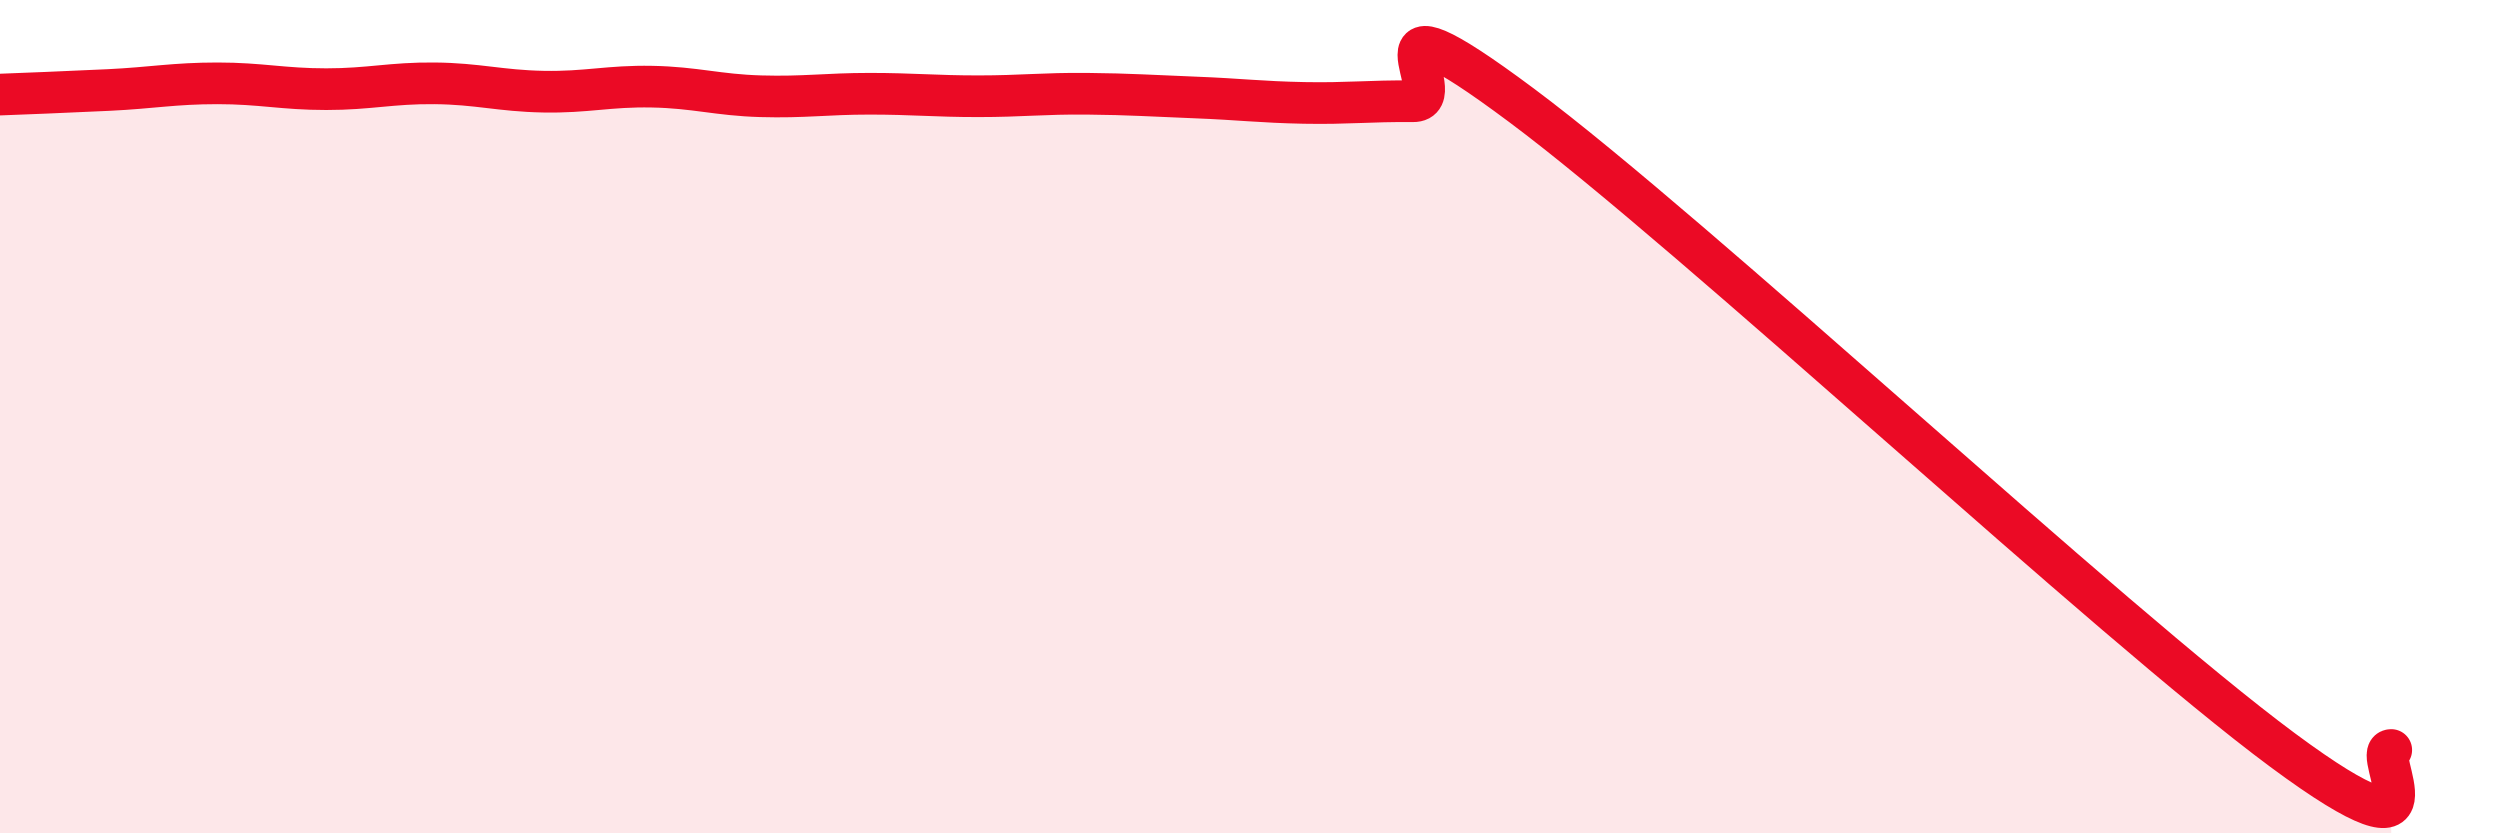
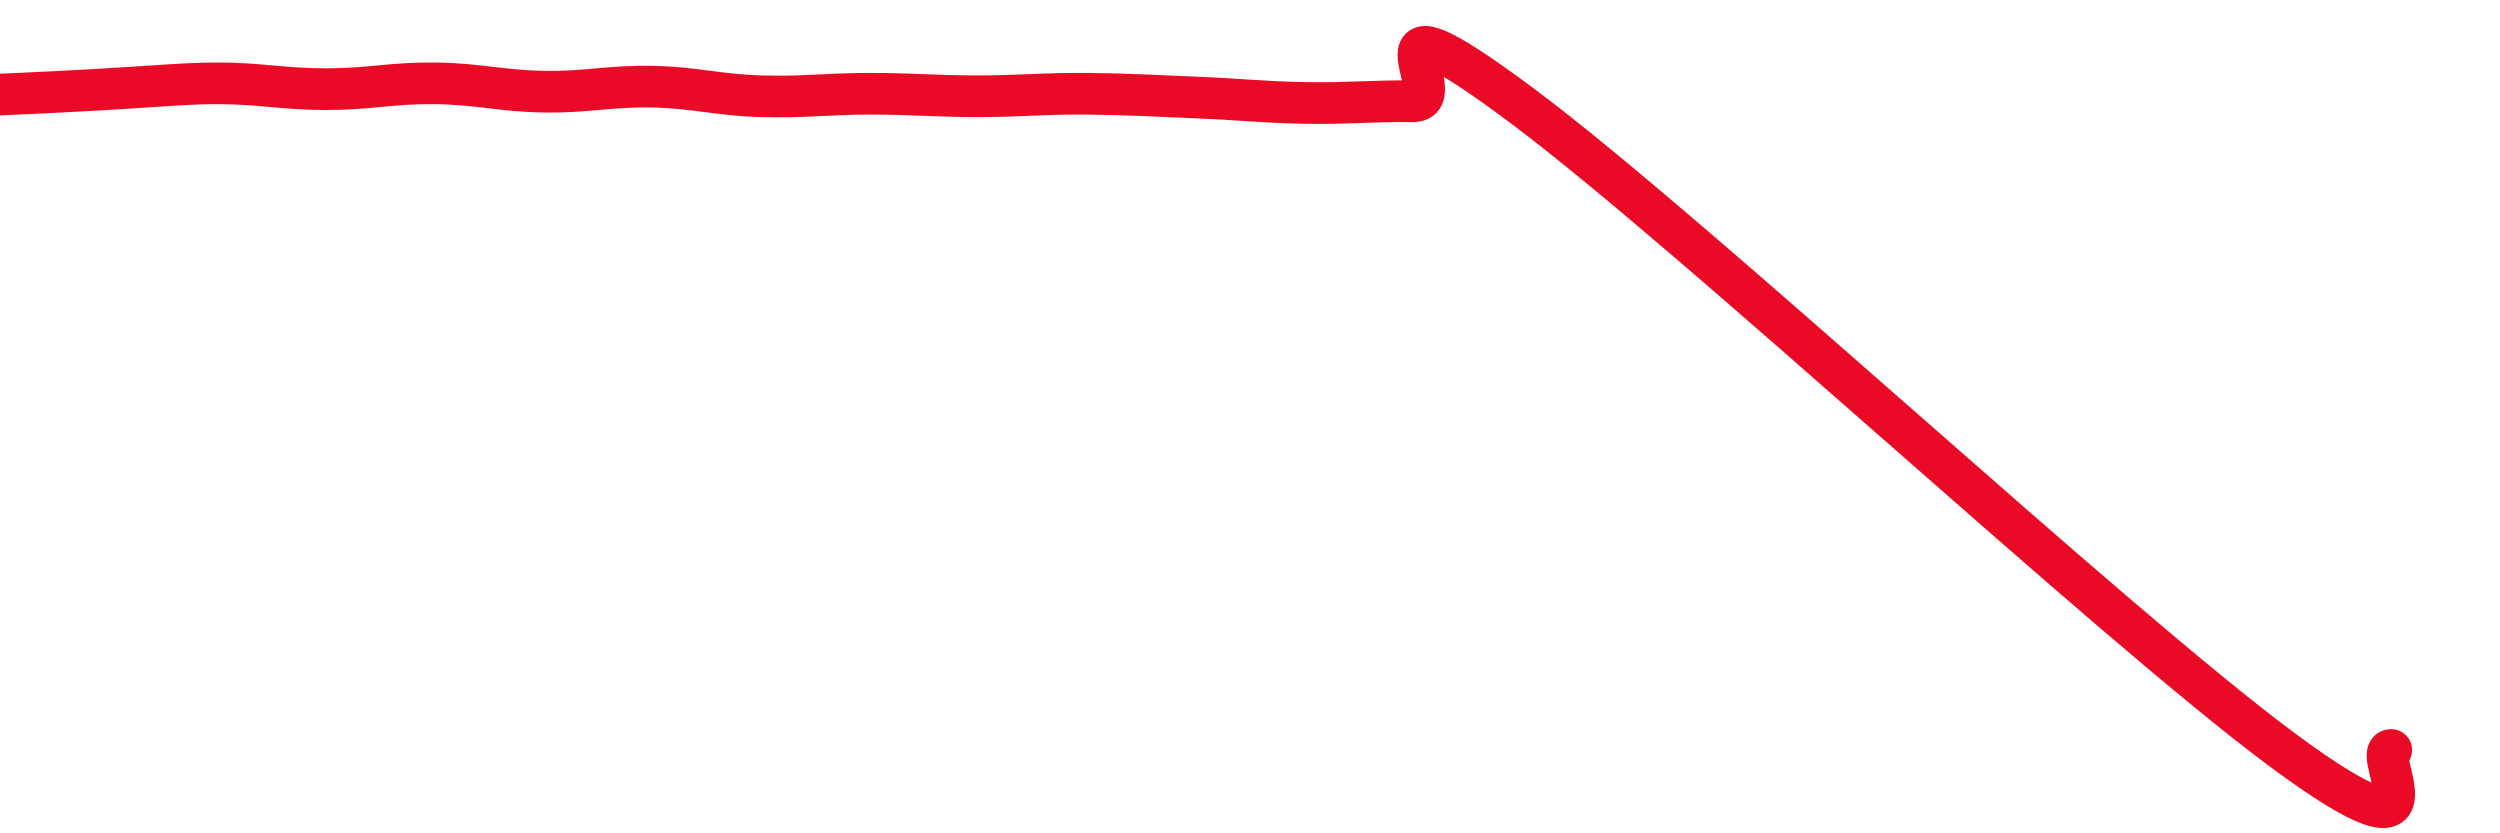
<svg xmlns="http://www.w3.org/2000/svg" width="60" height="20" viewBox="0 0 60 20">
-   <path d="M 0,2.27 C 0.52,2.25 1.57,2.21 2.61,2.16 C 3.65,2.11 4.18,2 5.22,2 C 6.26,2 6.79,2.14 7.83,2.14 C 8.87,2.14 9.39,1.99 10.43,2 C 11.47,2.01 12,2.18 13.04,2.2 C 14.08,2.22 14.61,2.06 15.65,2.08 C 16.69,2.1 17.22,2.28 18.26,2.31 C 19.3,2.34 19.83,2.25 20.87,2.25 C 21.91,2.25 22.44,2.31 23.48,2.31 C 24.52,2.31 25.05,2.24 26.09,2.25 C 27.13,2.26 27.66,2.3 28.7,2.34 C 29.74,2.38 30.26,2.45 31.3,2.47 C 32.34,2.49 32.87,2.42 33.91,2.43 C 34.95,2.44 32.35,-0.58 36.52,2.53 C 40.69,5.64 50.61,14.91 54.78,18 C 58.95,21.09 56.87,18 57.39,18L57.39 20L0 20Z" fill="#EB0A25" opacity="0.1" stroke-linecap="round" stroke-linejoin="round" />
-   <path d="M 0,2.27 C 0.52,2.25 1.57,2.21 2.61,2.16 C 3.65,2.11 4.18,2 5.22,2 C 6.26,2 6.79,2.14 7.83,2.14 C 8.87,2.14 9.39,1.99 10.43,2 C 11.47,2.01 12,2.18 13.04,2.2 C 14.08,2.22 14.61,2.06 15.65,2.08 C 16.69,2.1 17.22,2.28 18.26,2.31 C 19.3,2.34 19.83,2.25 20.87,2.25 C 21.91,2.25 22.44,2.31 23.48,2.31 C 24.52,2.31 25.05,2.24 26.09,2.25 C 27.13,2.26 27.66,2.3 28.7,2.34 C 29.74,2.38 30.26,2.45 31.3,2.47 C 32.34,2.49 32.87,2.42 33.91,2.43 C 34.95,2.44 32.35,-0.58 36.52,2.53 C 40.69,5.64 50.61,14.91 54.78,18 C 58.95,21.09 56.87,18 57.39,18" stroke="#EB0A25" stroke-width="1" fill="none" stroke-linecap="round" stroke-linejoin="round" />
+   <path d="M 0,2.27 C 3.65,2.11 4.18,2 5.22,2 C 6.26,2 6.79,2.14 7.83,2.14 C 8.87,2.14 9.39,1.99 10.43,2 C 11.47,2.01 12,2.18 13.04,2.2 C 14.08,2.22 14.61,2.06 15.65,2.08 C 16.69,2.1 17.22,2.28 18.26,2.31 C 19.3,2.34 19.83,2.25 20.87,2.25 C 21.91,2.25 22.44,2.31 23.48,2.31 C 24.52,2.31 25.05,2.24 26.09,2.25 C 27.13,2.26 27.66,2.3 28.7,2.34 C 29.74,2.38 30.26,2.45 31.3,2.47 C 32.34,2.49 32.87,2.42 33.91,2.43 C 34.95,2.44 32.35,-0.58 36.52,2.53 C 40.69,5.64 50.61,14.91 54.78,18 C 58.95,21.09 56.87,18 57.39,18" stroke="#EB0A25" stroke-width="1" fill="none" stroke-linecap="round" stroke-linejoin="round" />
</svg>